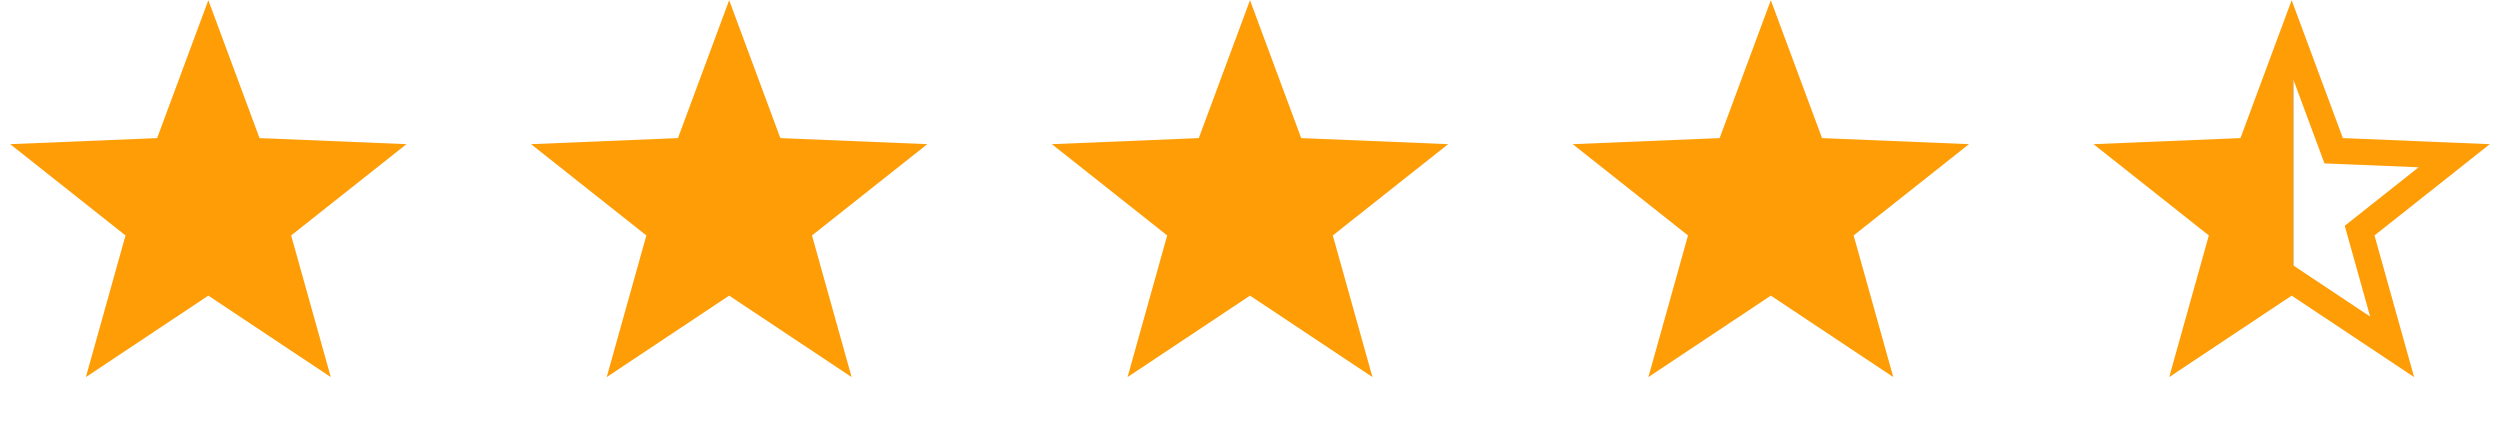
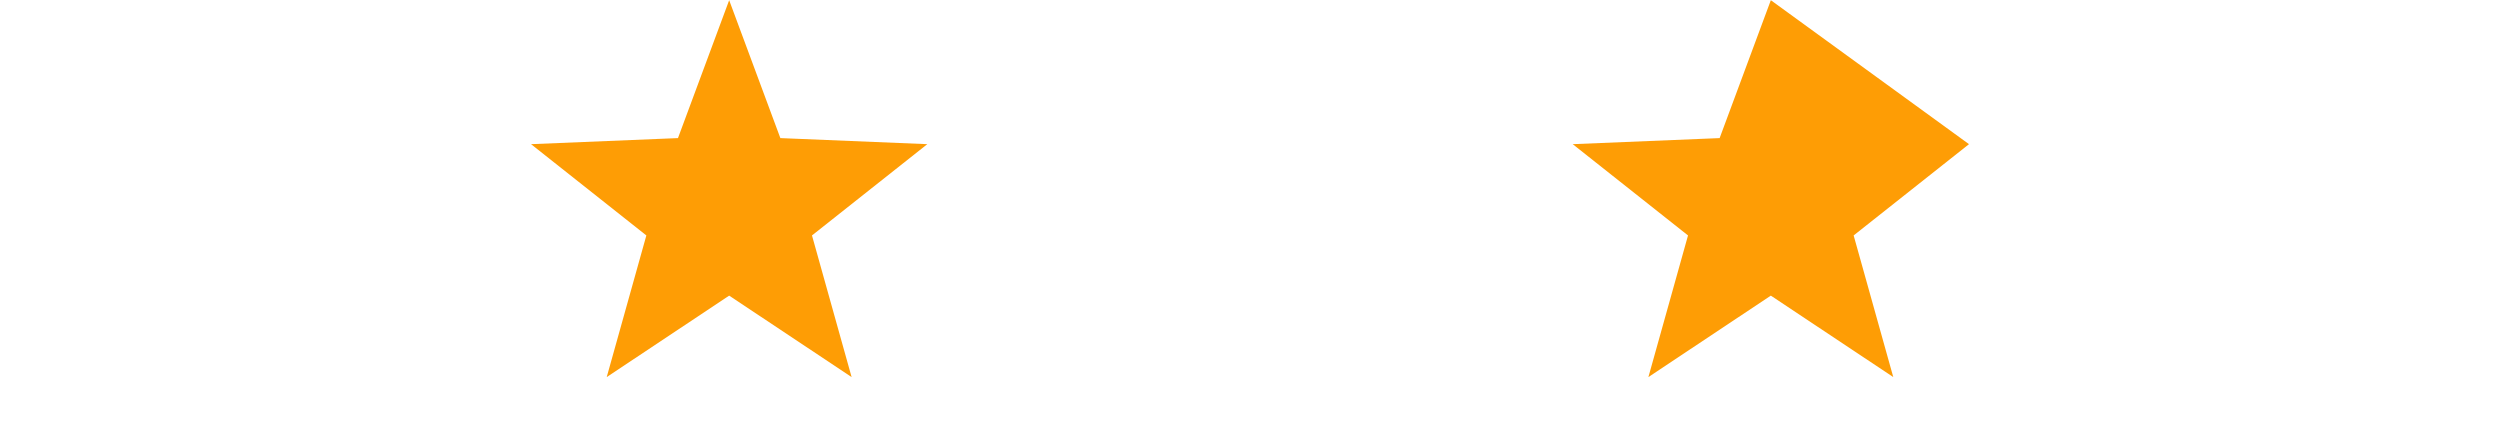
<svg xmlns="http://www.w3.org/2000/svg" width="96" height="17" viewBox="0 0 96 17" fill="none">
-   <path d="M8 0.008L9.966 5.303L15.608 5.536L11.18 9.041L12.702 14.48L8 11.352L3.298 14.48L4.82 9.041L0.392 5.536L6.034 5.303L8 0.008Z" fill="#FE9D05" />
  <path d="M28 0.008L29.966 5.303L35.608 5.536L31.18 9.041L32.702 14.48L28 11.352L23.298 14.48L24.82 9.041L20.392 5.536L26.034 5.303L28 0.008Z" fill="#FE9D05" />
-   <path d="M48 0.008L49.966 5.303L55.608 5.536L51.18 9.041L52.702 14.48L48 11.352L43.298 14.48L44.82 9.041L40.392 5.536L46.034 5.303L48 0.008Z" fill="#FE9D05" />
-   <path d="M68 0.008L69.966 5.303L75.609 5.536L71.18 9.041L72.702 14.48L68 11.352L63.298 14.48L64.82 9.041L60.392 5.536L66.034 5.303L68 0.008Z" fill="#FE9D05" />
-   <path d="M88 1.445L89.497 5.477L89.613 5.789L89.945 5.802L94.242 5.98L90.87 8.649L90.609 8.856L90.699 9.176L91.858 13.318L88.277 10.936L88 10.752L87.723 10.936L84.142 13.318L85.301 9.176L85.391 8.856L85.13 8.649L81.758 5.98L86.055 5.802L86.387 5.789L86.503 5.477L88 1.445Z" fill="url(#paint0_linear_1689_4840)" stroke="#FE9D05" />
+   <path d="M68 0.008L75.609 5.536L71.18 9.041L72.702 14.48L68 11.352L63.298 14.48L64.82 9.041L60.392 5.536L66.034 5.303L68 0.008Z" fill="#FE9D05" />
  <defs>
    <linearGradient id="paint0_linear_1689_4840" x1="80.5" y1="6.008" x2="95.5" y2="6.008" gradientUnits="userSpaceOnUse">
      <stop offset="0.503" stop-color="#FE9D05" />
      <stop offset="0.506" stop-color="#676767" stop-opacity="0" />
    </linearGradient>
  </defs>
</svg>